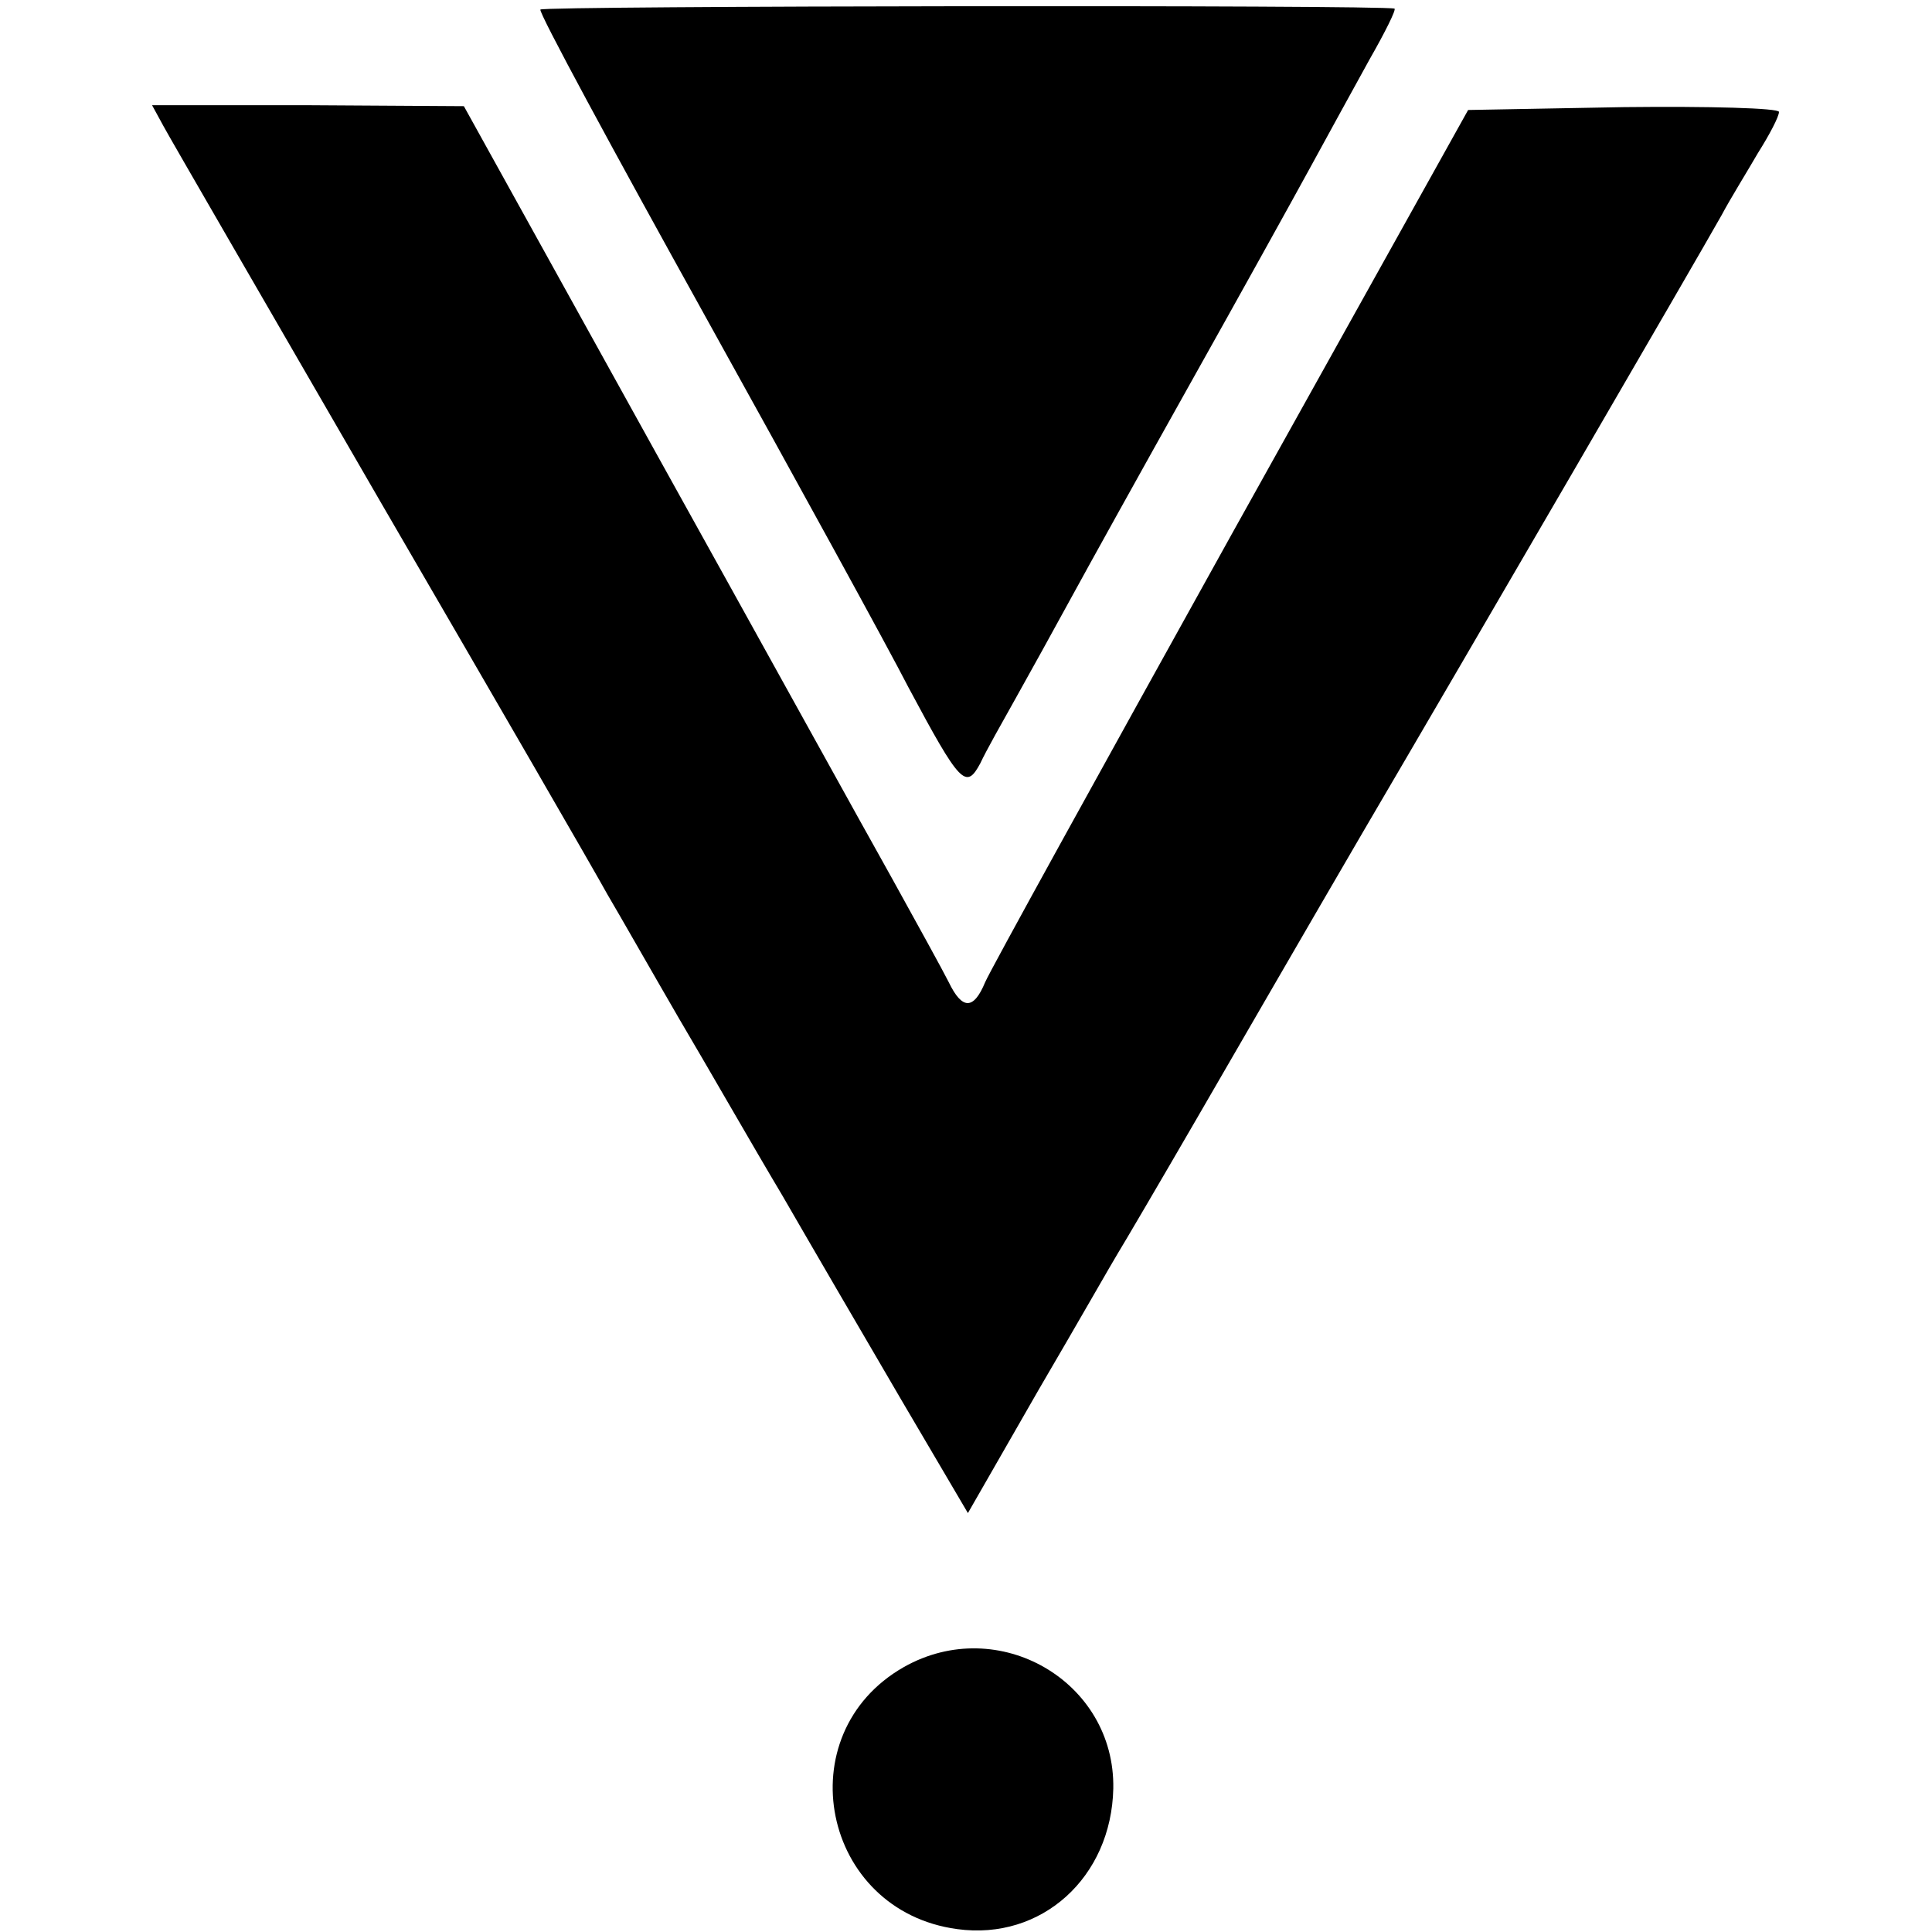
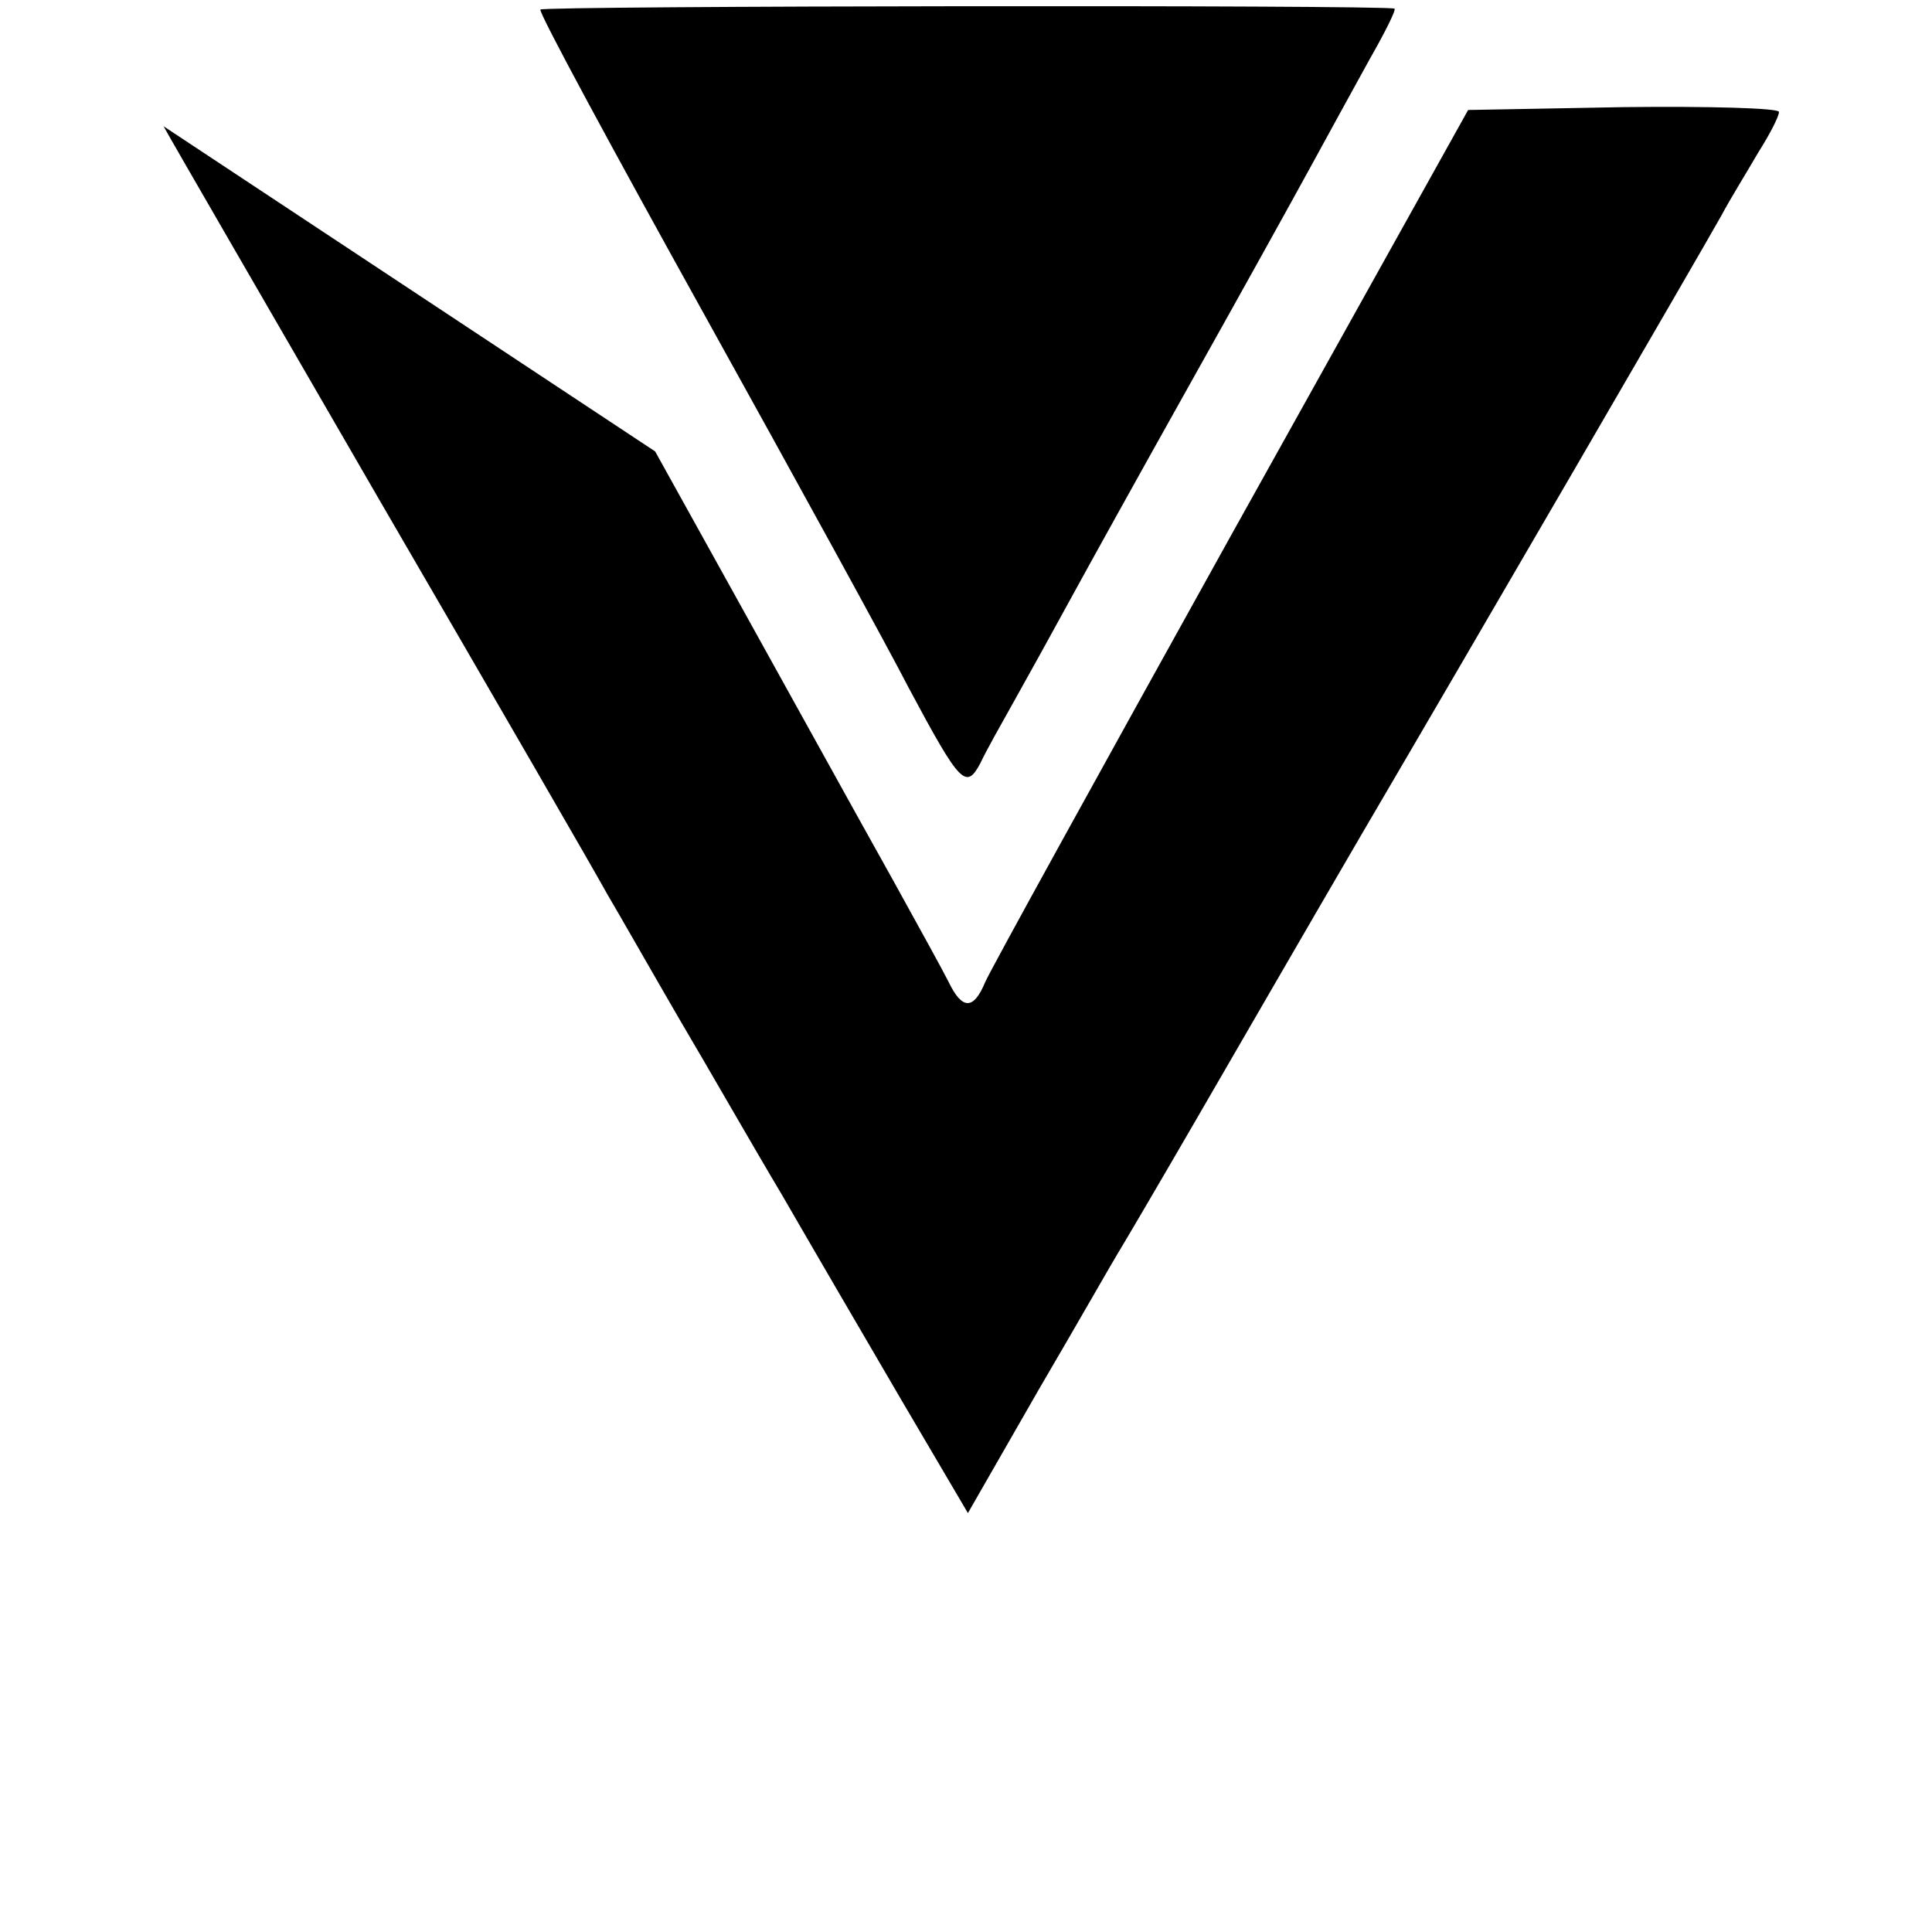
<svg xmlns="http://www.w3.org/2000/svg" version="1.0" width="202pt" height="202pt" viewBox="0 0 202 202" preserveAspectRatio="xMidYMid meet">
  <g transform="translate(0,202) scale(0.1,-0.1)" fill="#000000" stroke="none">
    <path d="M565 2010 c-2 -3 76 -147 172 -320 96 -173 192 -348 213 -389 54 -101 60 -107 75 -79 6 13 23 43 37 68 14 25 40 72 58 105 18 33 74 134 125 225 51 91 107 192 125 225 18 33 46 84 62 113 16 28 28 52 26 53 -13 4 -891 3 -893 -1z" />
-     <path d="M171 1888 c7 -13 109 -189 227 -393 118 -203 225 -388 237 -410 13 -22 46 -80 75 -130 29 -49 77 -133 108 -185 30 -52 86 -148 124 -213 l70 -119 74 129 c41 70 78 135 83 143 5 8 42 71 82 140 40 69 118 204 174 300 112 191 348 597 375 645 9 17 27 46 38 65 12 19 22 38 22 43 0 4 -73 6 -162 5 l-163 -3 -248 -445 c-136 -245 -252 -455 -257 -467 -12 -29 -24 -29 -38 0 -6 12 -33 61 -59 108 -27 48 -138 249 -248 447 l-200 361 -163 1 -163 0 12 -22z" />
-     <path d="M945 277 c-123 -70 -86 -255 56 -274 88 -12 161 54 163 147 2 112 -120 183 -219 127z" />
+     <path d="M171 1888 c7 -13 109 -189 227 -393 118 -203 225 -388 237 -410 13 -22 46 -80 75 -130 29 -49 77 -133 108 -185 30 -52 86 -148 124 -213 l70 -119 74 129 c41 70 78 135 83 143 5 8 42 71 82 140 40 69 118 204 174 300 112 191 348 597 375 645 9 17 27 46 38 65 12 19 22 38 22 43 0 4 -73 6 -162 5 l-163 -3 -248 -445 c-136 -245 -252 -455 -257 -467 -12 -29 -24 -29 -38 0 -6 12 -33 61 -59 108 -27 48 -138 249 -248 447 z" />
  </g>
</svg>